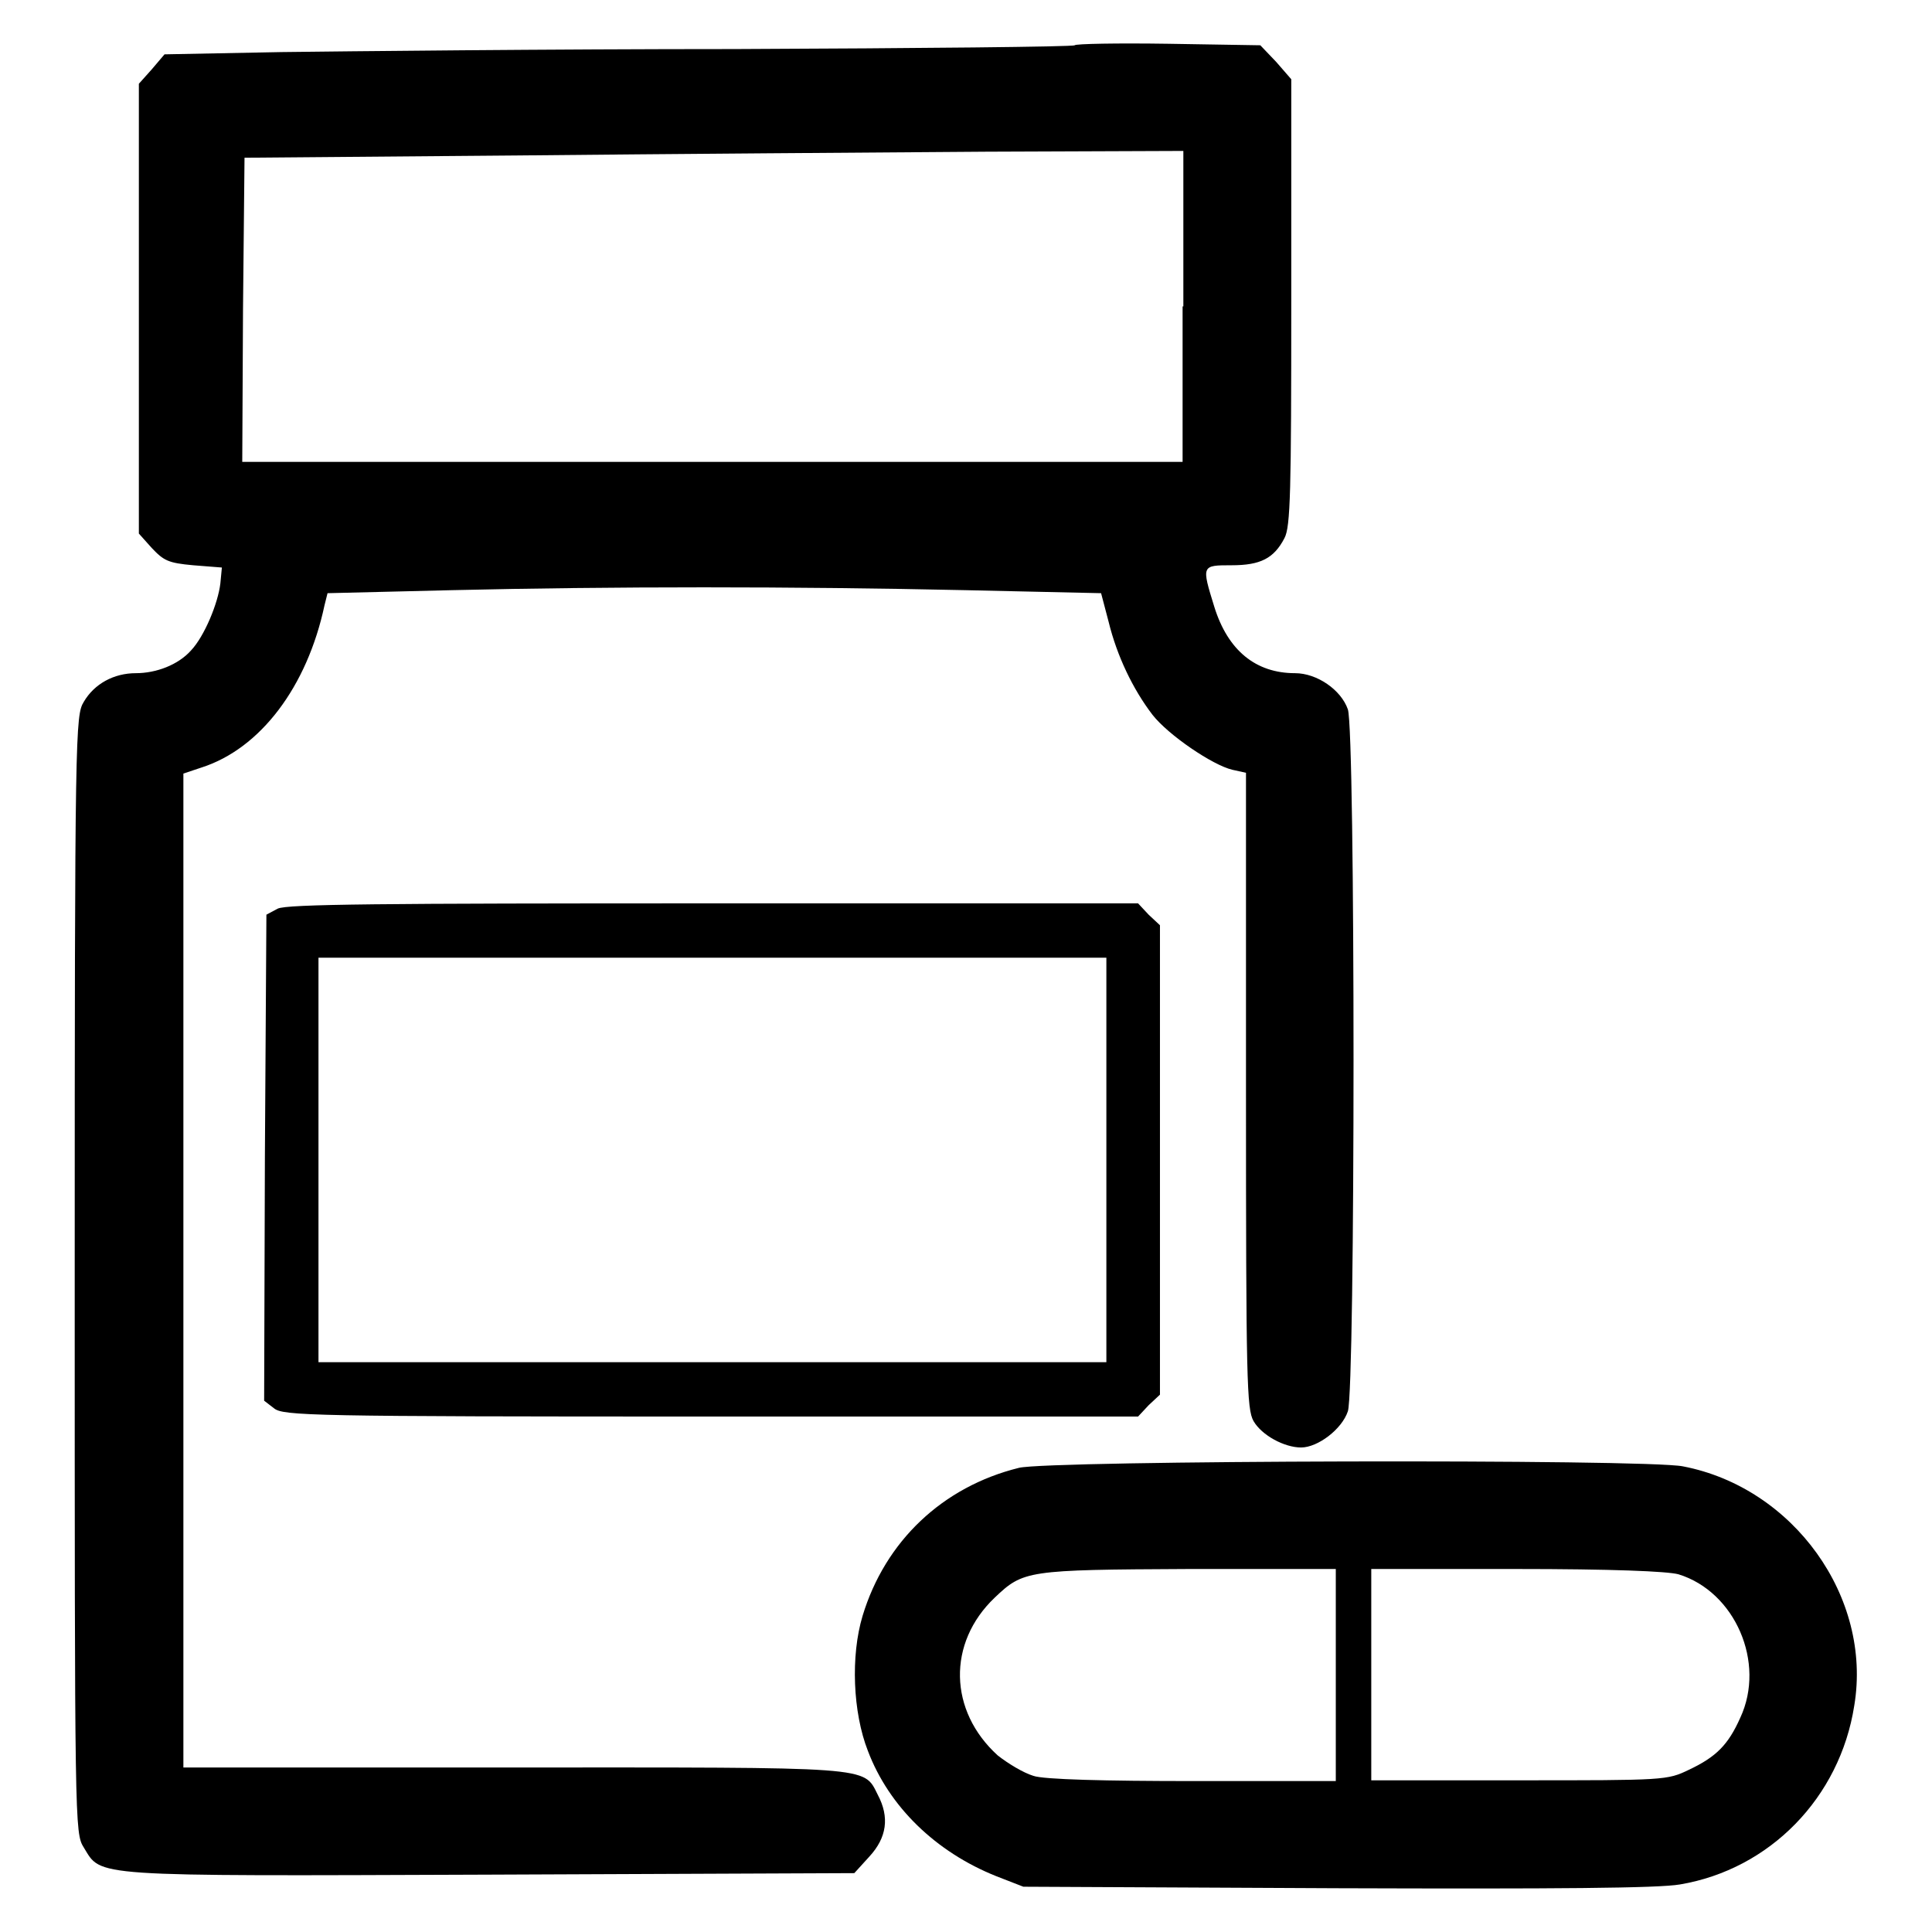
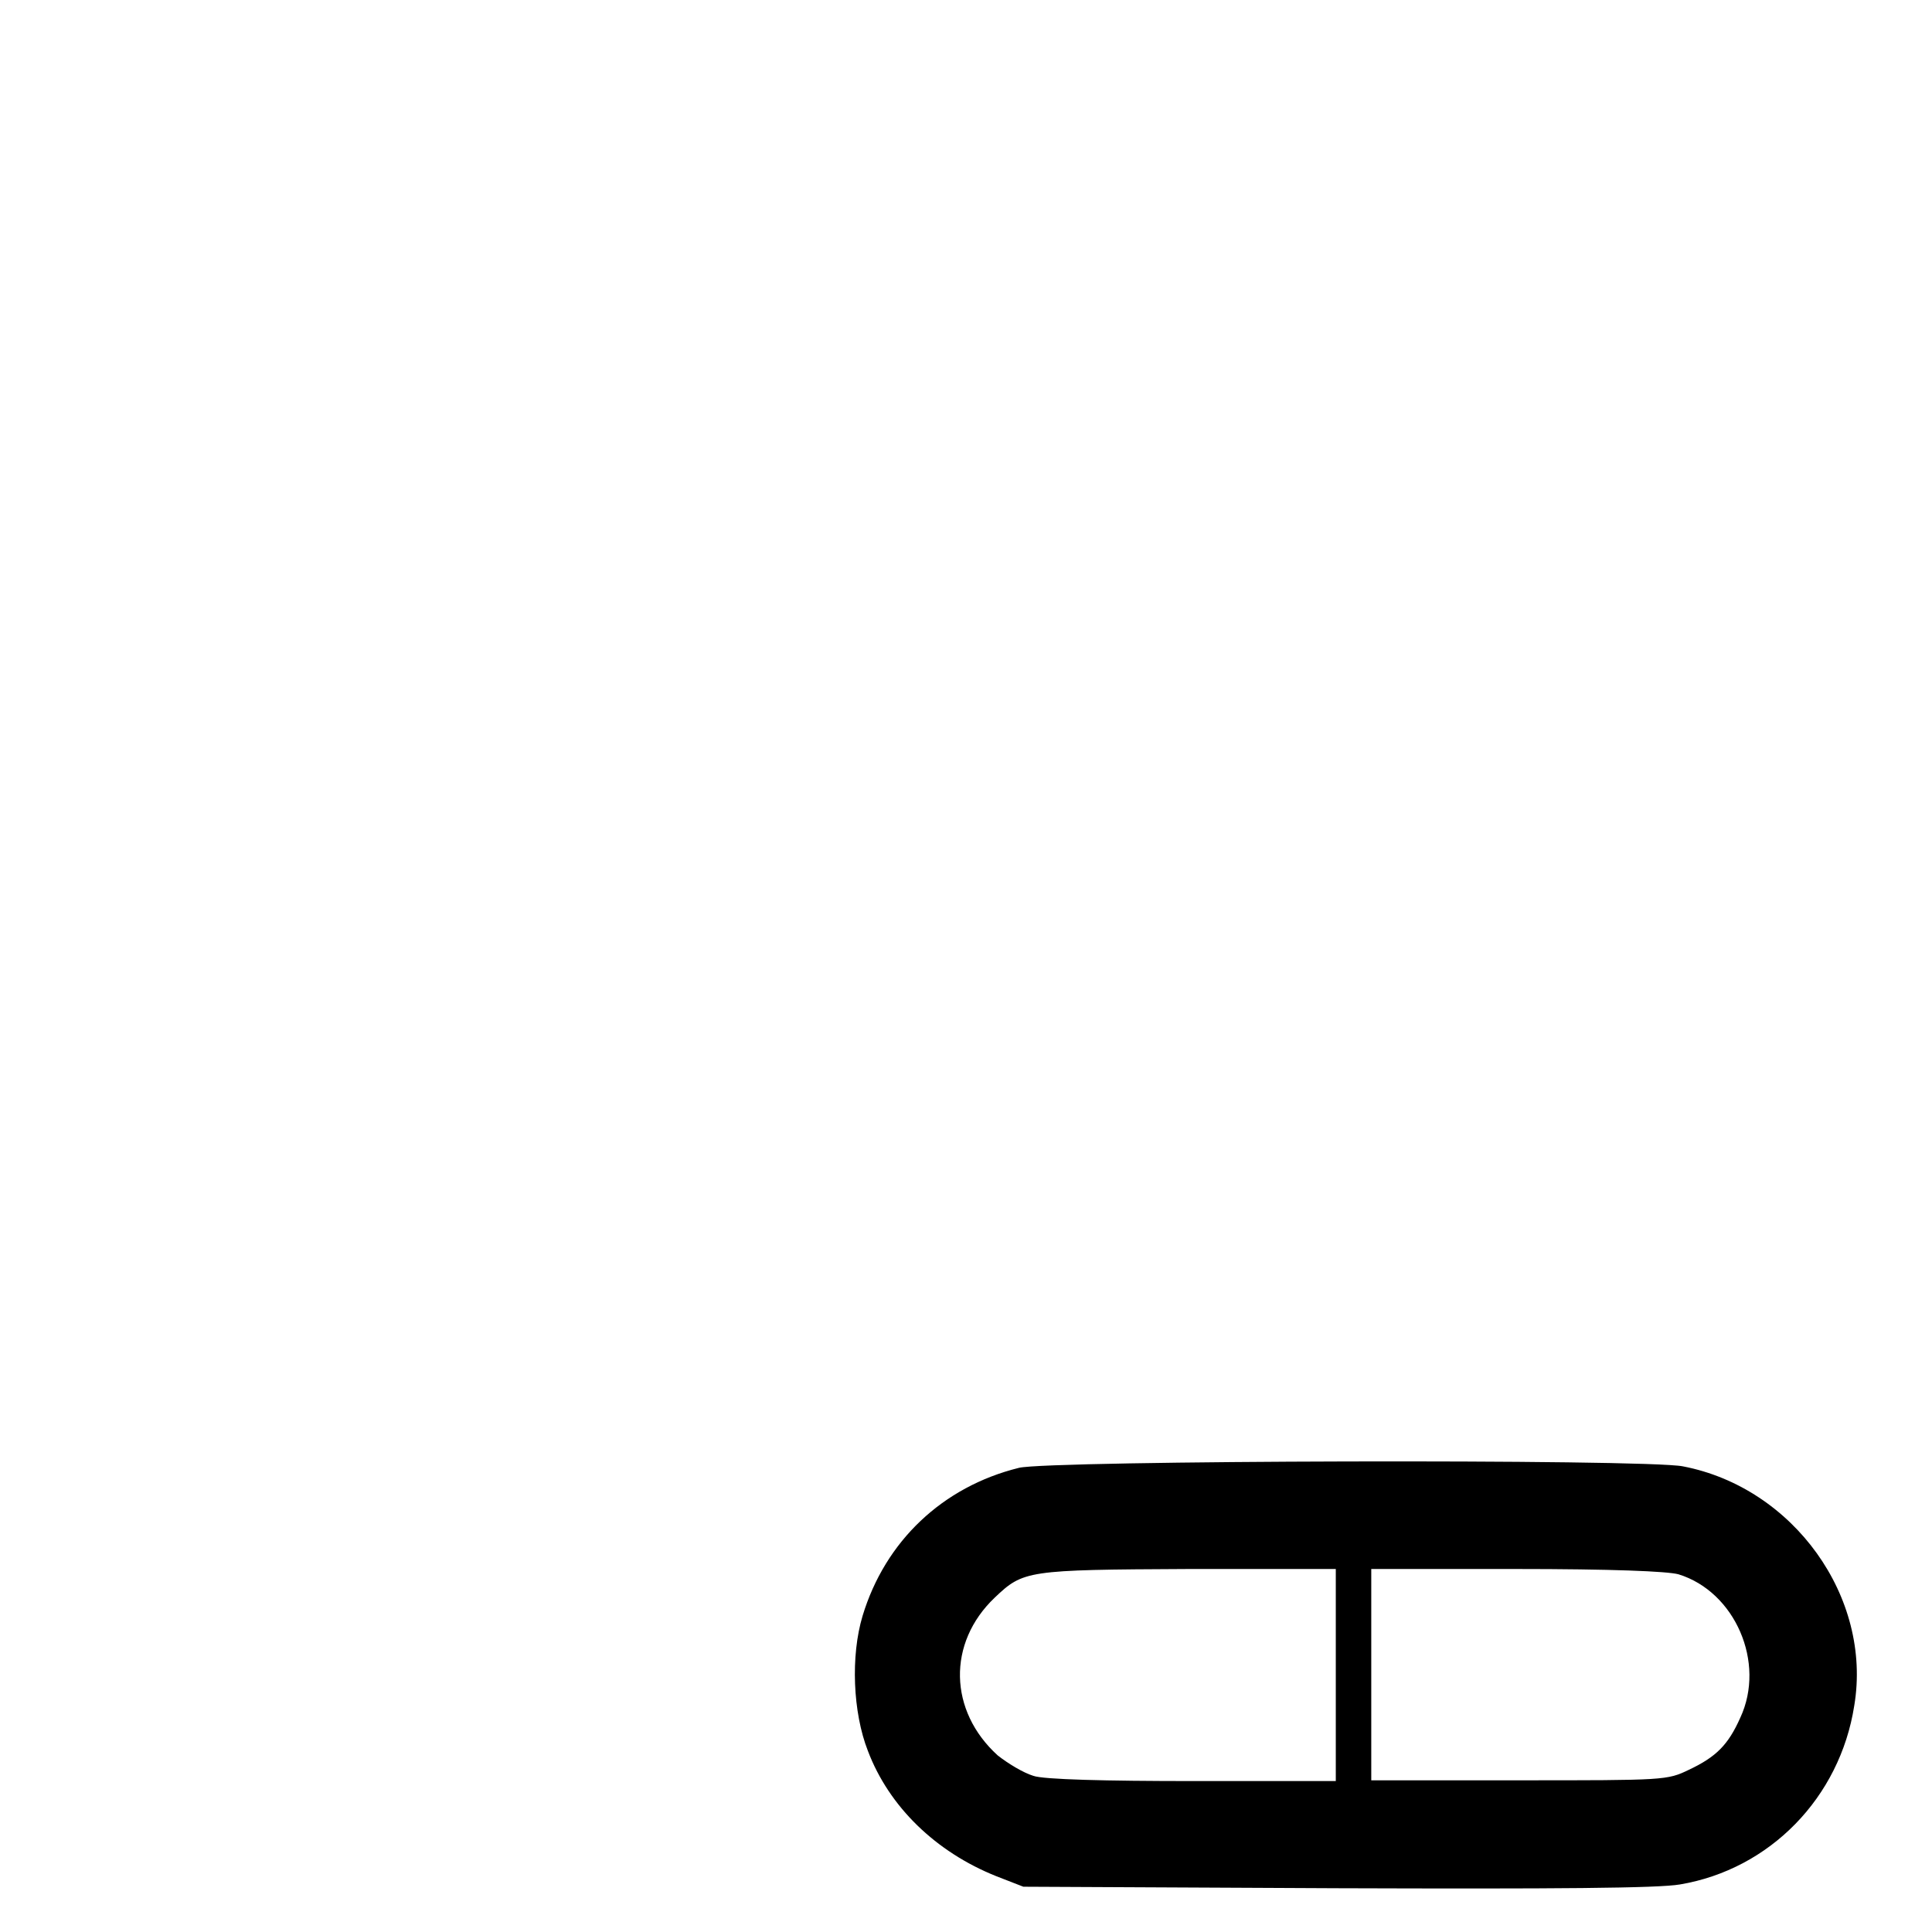
<svg xmlns="http://www.w3.org/2000/svg" version="1.1" x="0px" y="0px" viewBox="0 0 256 256" enable-background="new 0 0 256 256" xml:space="preserve">
  <g>
    <g>
      <g>
-         <path fill="#000000" d="M142.4,6c-0.2,0.2-20.5,0.4-45,0.5C72.7,6.5,45.7,6.8,37.3,6.9L21.8,7.2l-1.7,2l-1.7,1.9v29.8v29.8l1.7,1.9c1.6,1.7,2.2,2,5.5,2.3l3.8,0.3l-0.2,2.1c-0.3,2.6-2.1,7-3.9,8.9c-1.7,1.9-4.6,3-7.3,3c-2.9,0-5.5,1.4-6.9,3.8c-1.1,1.8-1.2,3.6-1.2,75.9c0,73.1,0,74,1.2,75.9c2.4,3.9,0.4,3.8,53.7,3.6l48.4-0.2l2-2.2c2.3-2.5,2.7-5.2,1.1-8.2c-1.9-3.8-0.5-3.6-48.6-3.6H24.3v-65.8v-65.9l2.4-0.8C34.5,99.2,40.7,91,43,80.2l0.4-1.6l16.5-0.4c21.1-0.5,45.2-0.5,68,0l18,0.4l1,3.8c1.1,4.5,3.2,8.9,5.8,12.3c2.1,2.7,8,6.7,10.6,7.3l1.8,0.4v42.1c0,38.5,0.1,42.2,1,43.8c1.1,1.9,4.1,3.5,6.3,3.5c2.2,0,5.4-2.4,6.2-4.8c1-3,1-90.1,0-93c-0.9-2.6-4.1-4.8-7-4.8c-5.2,0-8.9-3-10.7-8.8c-1.7-5.5-1.7-5.5,2.3-5.5c3.8,0,5.6-0.9,7-3.6c0.8-1.5,0.9-6.2,0.9-31.3V10.5l-2-2.3L167,6l-12.2-0.2C148.1,5.7,142.5,5.8,142.4,6z M156.7,40.6v20.6H94.4H32.1L32.2,41l0.2-20.1l36.1-0.3c19.9-0.2,47.8-0.4,62.2-0.5l26.1-0.1V40.6z" />
-         <path fill="#000000" d="M36.8,120.4l-1.5,0.8l-0.2,32.1L35,185.6l1.3,1c1.2,1,4.8,1.1,57.9,1.1h56.6l1.4-1.5l1.5-1.4v-31.1v-31.1l-1.5-1.4l-1.4-1.5H94.6C50.4,119.7,38,119.8,36.8,120.4z M146.6,153.7v26.8H94.4H42.2v-26.8v-26.8h52.2h52.2V153.7L146.6,153.7z" />
        <path fill="#000000" d="M135,194.5c-10.1,2.5-17.7,9.7-20.7,19.6c-1.6,5.3-1.3,12.8,0.7,17.9c2.8,7.4,9,13.4,17,16.6l3.6,1.4l41.5,0.2c29.2,0.1,42.6,0,45.5-0.5c11.9-2,21.2-11.5,23.1-23.7c2.4-14.4-8.1-28.9-22.7-31.7C218.1,193.3,138.8,193.5,135,194.5z M177,222v14h-18.9c-11.5,0-19.9-0.2-21.2-0.7c-1.3-0.4-3.3-1.6-4.7-2.7c-6.5-5.9-6.7-14.9-0.4-20.9c3.8-3.6,4.2-3.7,25.7-3.8H177L177,222L177,222z M222.4,208.6c7.5,2.3,11.6,11.7,8.2,19c-1.6,3.6-3.2,5.2-6.8,6.9c-2.9,1.4-3.2,1.4-22.5,1.4h-19.6v-14v-14h19.1C213.6,207.9,220.9,208.2,222.4,208.6z" />
      </g>
    </g>
  </g>
</svg>